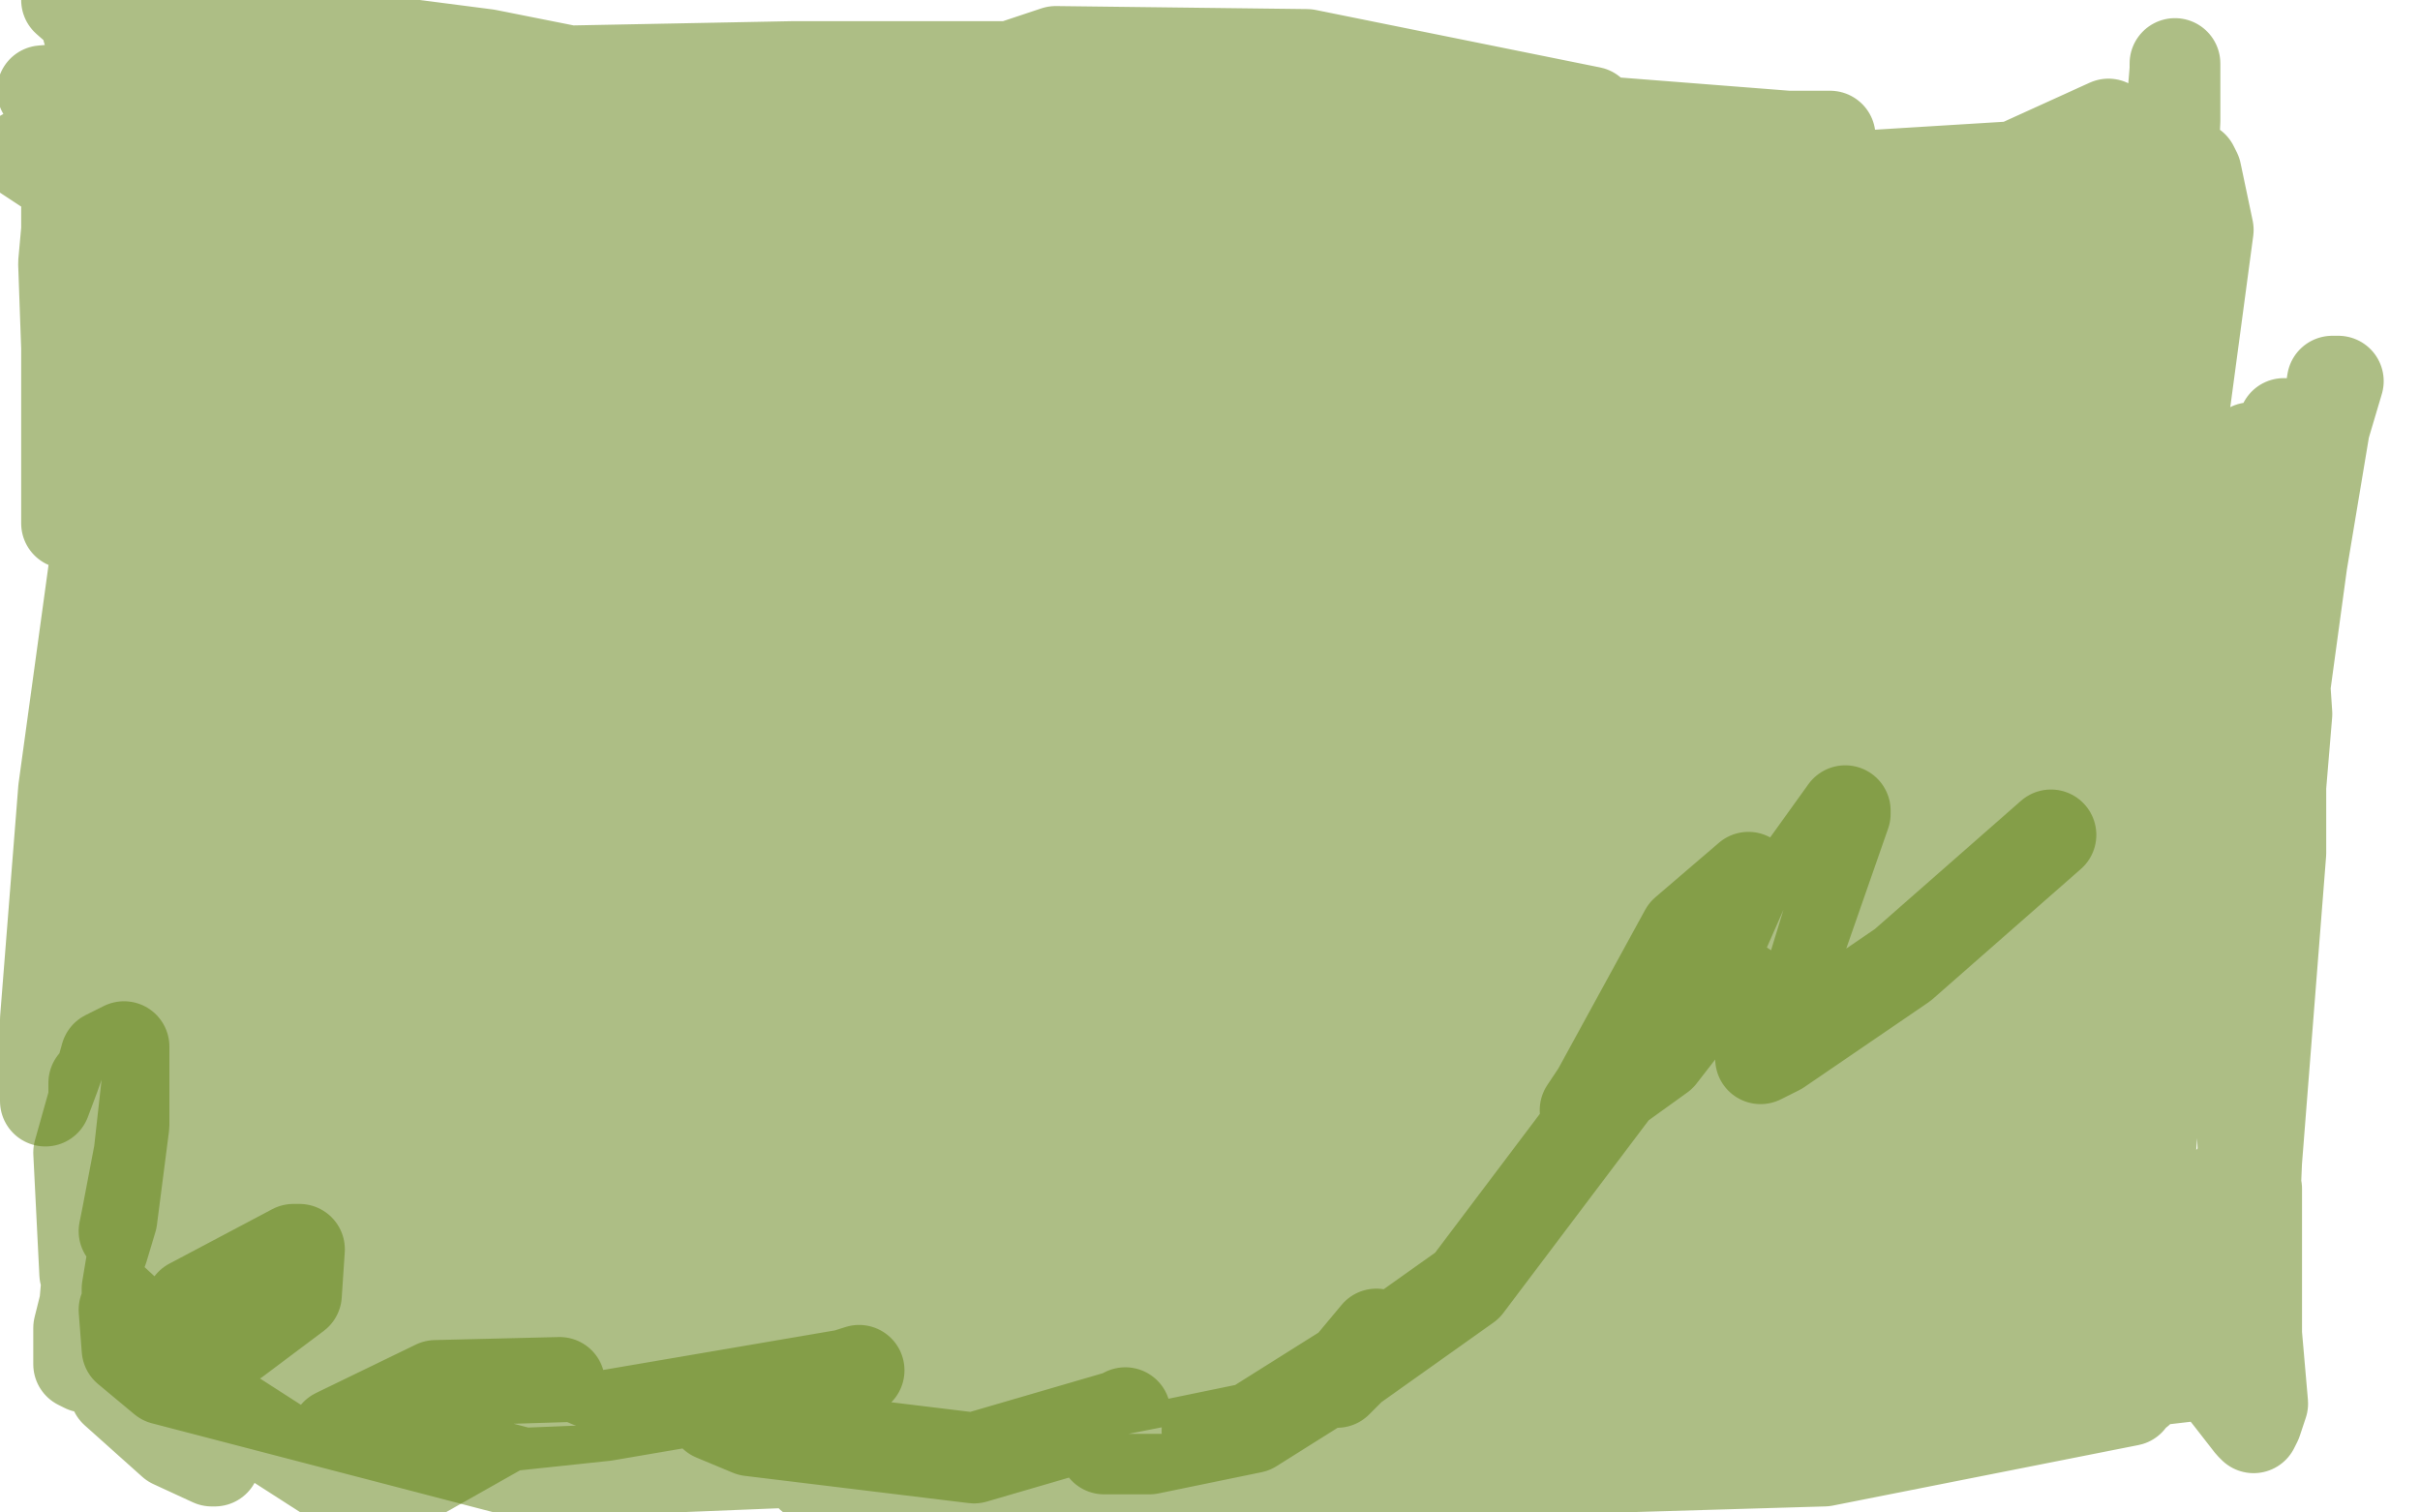
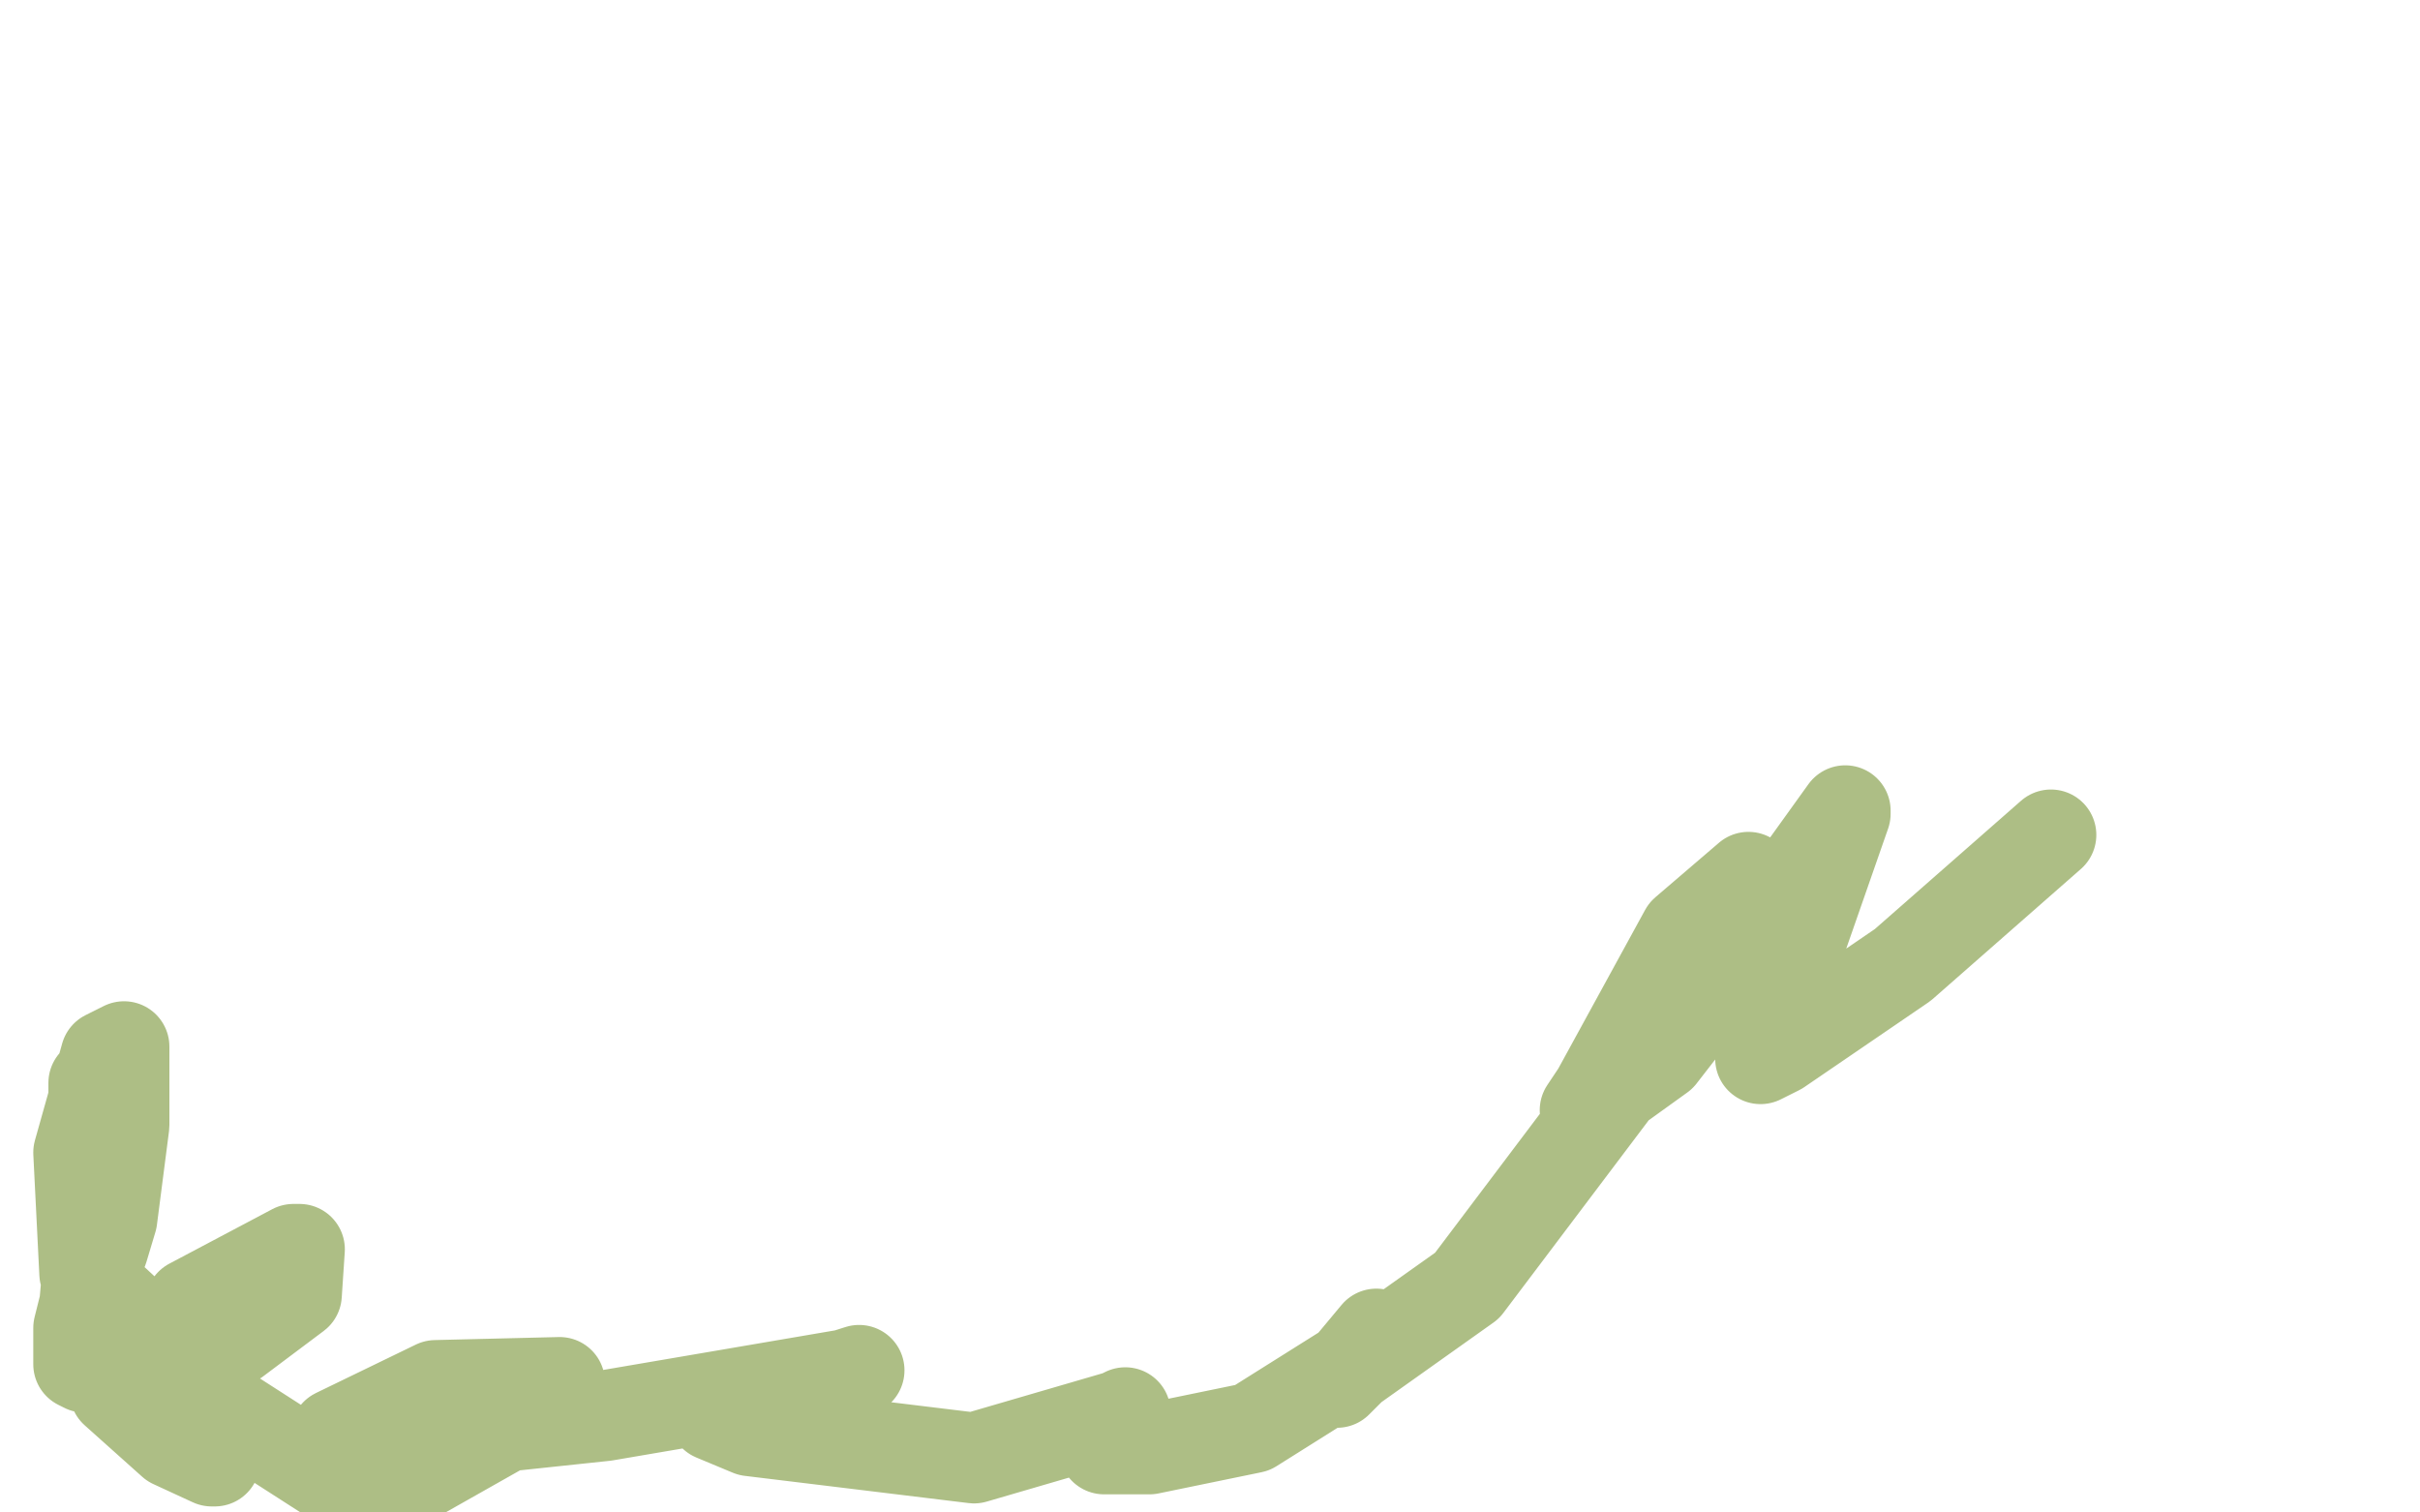
<svg xmlns="http://www.w3.org/2000/svg" width="800" height="500" version="1.1" style="stroke-antialiasing: false">
  <desc>This SVG has been created on https://colorillo.com/</desc>
  <rect x="0" y="0" width="800" height="500" style="fill: rgb(255,255,255); stroke-width:0" />
-   <polyline points="99,63 97,63 97,63 80,69 80,69 49,78 8,51 159,24 262,22 338,22 380,26 370,30 304,37 145,49 65,52 38,53 37,53 36,52 42,49 61,40 99,35 179,34 215,34 226,34 223,34 180,43 80,59 75,22 128,22 137,24 97,38 30,41 14,30 109,22 165,26 183,30 169,38 102,46 54,44 35,40 33,40 32,39 35,36 72,29 176,27 238,36 255,38 256,39 247,39 186,39 107,26 46,13 29,10 29,9 30,8 45,8 75,8 140,16 182,24 184,23 182,23 160,23 118,23 83,23 38,14 22,0 161,18 352,56 362,59 361,58 359,59 334,59 280,59 211,55 124,55 105,54 103,54 106,53 125,50 164,48 230,44 294,45 297,45 298,45 284,49 173,54 67,52 54,11 153,20 258,48 299,63 262,65 172,66 29,43 43,25 105,31 161,48 166,53 165,56 161,61 161,62 160,62 160,63 159,67 161,71 161,72 162,73 162,76 159,81 158,79 158,80 161,83 162,85 163,87 162,98 153,118 136,161 130,180 127,186 126,187 127,179 140,139 151,95 159,49 159,43 159,45 154,66 143,121 123,177 117,194 116,198 115,195 126,145 138,99 143,62 143,51 143,50 143,51 134,79 107,121 96,164 93,177 92,177 95,168 101,127 103,92 104,68 104,65 104,71 91,116 75,173 63,210 62,212 62,211 67,186 70,125 70,103 70,91 70,86 69,86 68,90 55,126 36,191 30,209 29,214 30,210 36,164 39,119 41,85 41,74 41,73 41,80 41,105 38,133 35,161 35,172 35,174 35,172 35,152 35,115 33,92 31,78 30,73 30,75 30,95 25,122 23,146 22,155 22,156 22,154 22,139 22,115 21,87 22,76 22,70 22,69 22,74 22,96 22,123 22,152 22,165 22,173 22,168 22,148 22,117 24,53 28,35 31,25 31,32 28,63 25,92 24,115 25,121 25,122 36,117 62,97 118,58 157,40 189,31 189,30 189,31 180,49 142,128 117,157 106,167 105,168 109,162 129,132 176,95 218,78 244,70 243,70 233,78 197,108 140,144 79,195 73,202 75,201 100,176 152,137 260,91 308,86 313,86 311,89 289,132 240,187 158,259 132,275 122,276 122,271 126,243 152,194 195,148 305,98 344,92 356,100 356,117 323,176 266,232 179,278 150,281 131,274 131,251 150,214 211,151 257,129 303,122 307,122 302,139 272,189 237,220 208,235 206,235 202,225 199,204 206,180 253,148 302,136 332,138 332,139 324,160 283,191 223,219 159,237 150,238 149,236 154,213 170,188 244,143 325,123 434,127 452,141 453,154 423,196 358,240 230,279 183,277 138,260 128,239 134,214 174,159 217,135 291,126 352,134 360,141 356,162 328,199 276,226 202,244 185,238 181,229 184,207 221,164 312,134 372,133 422,150 430,166 425,184 362,230 304,250 243,247 237,244 241,230 270,200 307,182 379,173 428,183 439,193 431,214 330,258 239,268 146,250 135,239 138,228 158,208 214,188 281,185 382,205 396,211 399,228 373,258 328,276 279,279 271,273 270,261 278,232 308,206 347,194 399,190 407,191 405,196 374,219 272,255 213,260 177,248 171,232 188,211 213,194 290,173 342,171 446,196 464,206 464,215 449,242 390,270 311,277 285,266 272,251 269,224 279,203 313,184 355,178 369,182 371,191 361,223 294,277 228,301 154,300 125,279 121,243 123,215 132,180 146,157 155,148 161,147 162,150 162,183 155,226 136,299 123,339 118,348 118,345 120,294 118,185 114,118 116,105 117,103 117,105 111,129 90,215 70,288 59,334 55,350 55,351 55,347 58,294 46,189 40,131 37,114 37,110 37,115 35,159 21,261 15,337 15,355 15,364 18,356 40,294 66,184 80,124 82,119 82,120 77,160 57,282 46,381 42,402 41,407 43,403 64,344 90,239 100,169 104,153 102,154 93,181 66,289 53,380 49,400 51,401 68,382 141,313 225,258 245,248 243,248 232,262 188,320 153,351 147,357 148,355 165,335 227,277 262,241 264,240 263,239 254,250 224,286 187,321 177,328 177,327 177,311 174,259 170,223 167,210 166,209 161,217 135,272 99,340 88,368 87,370 88,368 97,340 112,266 115,234 116,228 116,229 113,247 91,317 78,359 76,361 79,353 81,312 81,264 87,244 84,253 70,297 48,390 42,426 42,431 42,430 78,376 151,319 191,309 195,308 188,329 118,389 64,426 62,428 80,395 126,348 255,273 366,238 374,235 370,240 278,286 137,326 94,339 93,339 99,338 151,303 296,266 403,260 414,261 406,264 362,297 233,342 136,366 125,368 126,368 183,348 310,324 435,315 452,312 450,311 400,327 220,355 108,365 100,367 102,367 184,326 338,296 452,302 458,304 446,315 313,347 183,360 171,358 175,352 230,311 334,278 423,270 439,273 431,279 289,338 122,386 111,389 112,387 150,357 255,307 407,294 455,300 448,308 374,343 238,374 143,384 128,384 133,379 155,365 250,338 386,326 404,329 405,330 378,348 228,379 99,386 82,386 85,382 120,369 278,352 452,356 536,372 539,374 511,385 359,416 189,444 137,448 138,446 149,441 233,405 387,376 562,391 568,393 559,397 427,412 226,418 128,421 124,421 170,406 296,378 441,371 540,382 554,388 540,397 386,422 194,426 142,425 144,422 200,395 336,378 548,403 702,430 725,437 709,446 575,467 422,475 399,473 400,471 450,450 569,441 687,453 707,459 704,463 603,483 400,489 275,489 268,488 280,477 392,455 577,448 716,451 732,454 689,459 497,454 332,441 308,435 311,432 343,416 442,404 575,405 656,418 659,419 626,432 431,454 145,442 131,438 162,422 276,402 431,411 555,442 573,456 532,484 294,497 283,490 292,462 315,450 353,449 364,453 359,460 297,482 173,487 54,456 42,446 41,433 51,420 86,412 150,424 166,434 168,447 146,460 110,457 69,433 50,413 48,395 71,378 159,376 239,401 256,420 252,441 224,451 206,447 192,438 188,432 186,427 201,422 271,431 291,445 290,456 263,466 231,465 214,455 199,444 188,434 187,434 195,431 224,431 251,443 263,458 261,465 246,467 195,457 97,415 77,405 79,396 104,389 144,391 171,406 181,417 181,427 162,443 136,450 118,451 107,442 100,426 108,411 135,404 183,414 212,435 212,444 191,455 159,456 151,454 147,446 155,435 206,424 335,425 499,453 569,477 554,481 464,471 385,447 382,436 391,416 422,388 539,370 682,382 698,388 680,401 593,410 520,403 519,402 525,390 576,375 641,380 670,398 671,410 635,430 496,419 383,359 329,322 325,310 358,278 424,272 458,286 491,314 502,346 491,369 466,373 376,315 277,226 230,165 231,143 240,139 278,152 361,204 497,300 517,320 516,322 512,323 463,309 337,248 201,171 169,149 174,142 209,136 326,174 494,269 582,330 591,345 567,352 518,341 487,324 394,276 311,229 298,221 297,220 329,216 421,244 516,297 564,333 569,342 569,343 563,345 540,346 479,325 376,271 246,186 239,178 242,170 283,155 368,156 555,194 664,237 676,249 672,254 544,224 379,156 324,128 325,123 345,113 414,100 496,100 514,100 512,100 419,96 333,85 325,82 324,80 348,64 408,56 502,59 510,61 484,70 439,76 426,78 427,78 451,64 552,45 605,45 600,48 488,56 369,36 329,25 328,24 349,17 432,18 526,37 528,39 519,44 435,61 403,57 400,57 402,55 414,49 527,40 591,45 589,48 555,63 457,94 376,109 374,109 387,101 457,72 597,56 612,59 590,72 477,111 367,128 349,130 349,128 379,100 455,75 531,63 528,65 458,84 354,108 314,114 316,110 339,94 433,70 584,67 591,67 573,80 485,110 418,126 417,125 447,104 602,59 667,55 663,59 630,90 529,157 431,209 395,223 396,223 476,159 609,81 697,41 697,43 669,86 600,166 500,242 486,251 485,251 494,226 537,142 571,101 575,97 570,103 509,191 444,248 439,252 439,242 458,194 494,124 503,113 503,112 494,132 435,245 400,289 397,294 400,294 433,225 471,161 488,134 488,133 483,143 442,226 398,301 390,312 390,306 416,224 452,145 468,116 471,112 469,117 458,158 440,217 437,226 437,227 467,171 497,110 515,86 511,90 470,163 413,291 389,331 388,334 406,299 463,193 525,119 534,109 534,115 499,201 447,322 420,371 417,377 424,371 509,242 588,140 604,126 601,133 548,219 451,329 436,345 435,346 453,286 524,168 617,88 622,83 615,89 550,183 502,267 496,274 497,274 583,185 710,98 715,95 707,102 607,236 512,318 485,343 485,341 521,266 600,142 614,124 614,126 581,178 504,288 467,327 470,327 506,261 599,157 639,125 640,124 601,180 504,324 483,348 487,347 518,290 605,210 626,197 623,204 571,282 523,340 487,366 487,363 516,289 589,187 623,157 623,159 566,224 482,288 428,329 427,329 446,299 515,230 589,188 594,184 568,207 442,297 363,352 342,371 341,371 364,348 446,265 502,233 503,233 493,251 452,316 391,378 385,383 397,368 449,281 476,245 475,245 458,276 436,323 430,345 430,346 457,308 503,244 513,236 510,248 468,297 428,361 423,368 426,363 486,279 532,217 541,203 540,206 517,254 467,349 456,367 457,367 491,319 526,262 537,251 527,267 469,363 436,428 436,430 455,372 519,234 589,144 601,132 599,133 588,172 567,244 562,253 571,241 648,141 692,97 694,92 682,119 635,249 597,336 590,346 592,344 619,256 657,162 667,144 667,146 633,265 583,391 578,400 596,377 658,239 700,166 708,153 708,163 693,244 681,363 681,375 698,350 736,231 750,164 755,141 755,140 755,148 743,206 723,280 711,313 710,314 710,312 715,188 730,76 726,57 725,55 724,55 713,102 708,148 705,159 705,160 705,157 713,73 718,35 719,23 719,21 719,40 715,120 719,220 719,301 719,314 719,312 738,244 762,163 773,126 771,126 761,186 749,274 741,365 742,396 742,397 744,380 756,236 751,161 746,149 745,148 744,148 734,196 716,319 706,441 707,460 707,458 705,356 706,232 724,150 726,145 726,153 717,223 688,334 672,383 670,387 670,386 683,227 697,145 699,137 695,145 667,244 625,370 623,375 628,354 659,249 684,179 691,159 687,162 671,236 654,292 653,297 654,295 681,251 693,240 693,252 667,348 652,399 652,402 652,388 646,354 649,316 649,315 641,327 614,378 610,389 617,371 663,280 693,248 690,257 652,314 629,333 627,335 625,287 645,211 657,172 656,172 628,215 590,262 578,280 577,280 585,268 631,160 634,154 629,174 570,308 558,325 558,326 597,187 655,85 672,67 672,76 648,125 620,155 617,158 620,150 652,105 669,89 667,89 634,134 613,150 619,142 643,110 656,95 659,93 660,92 660,94 660,97 663,98 673,89 685,79 687,78 688,78 690,78 692,110 697,190 699,282 693,378 692,407 693,407 704,382 740,265 754,196 754,193 754,198 754,282 746,384 745,408 745,410 746,408 746,400 746,394 746,393 746,399 746,441 748,464 746,470 745,472 744,471 737,462 733,457 729,453 725,429 725,405 739,388 742,385 743,389 743,441 745,471 742,468 724,443 687,328 680,284 680,276" style="fill: none; stroke: #5c7e0c; stroke-width: 30; stroke-linejoin: round; stroke-linecap: round; stroke-antialiasing: false; stroke-antialias: 0; opacity: 0.5" />
  <polyline points="678,276 629,319 588,347 582,350 584,347 595,312 610,269 610,268 587,300 549,349 524,367 528,361 557,308 578,290 571,311 485,425 447,452 442,457 445,453 455,441 449,450 414,472 380,479 367,479 365,479 365,477 371,470 372,467 370,468 322,482 248,473 236,468 238,468 262,460 284,453 282,454 200,468 134,475 111,475 111,474 144,458 185,457 184,462 138,488 110,489 54,453 52,447 63,431 97,413 99,413 98,428 78,443 55,446 28,421 26,381 35,349 41,346 41,347 41,372 37,403 34,413 34,410 32,369 31,358 31,359 31,397 28,431 26,439 26,441 26,444 26,449 26,451 28,452 43,454 65,463 75,467 76,467 76,468 74,476 71,482 71,483 70,483 57,477 38,460" style="fill: none; stroke: #5c7e0c; stroke-width: 30; stroke-linejoin: round; stroke-linecap: round; stroke-antialiasing: false; stroke-antialias: 0; opacity: 0.5" />
</svg>